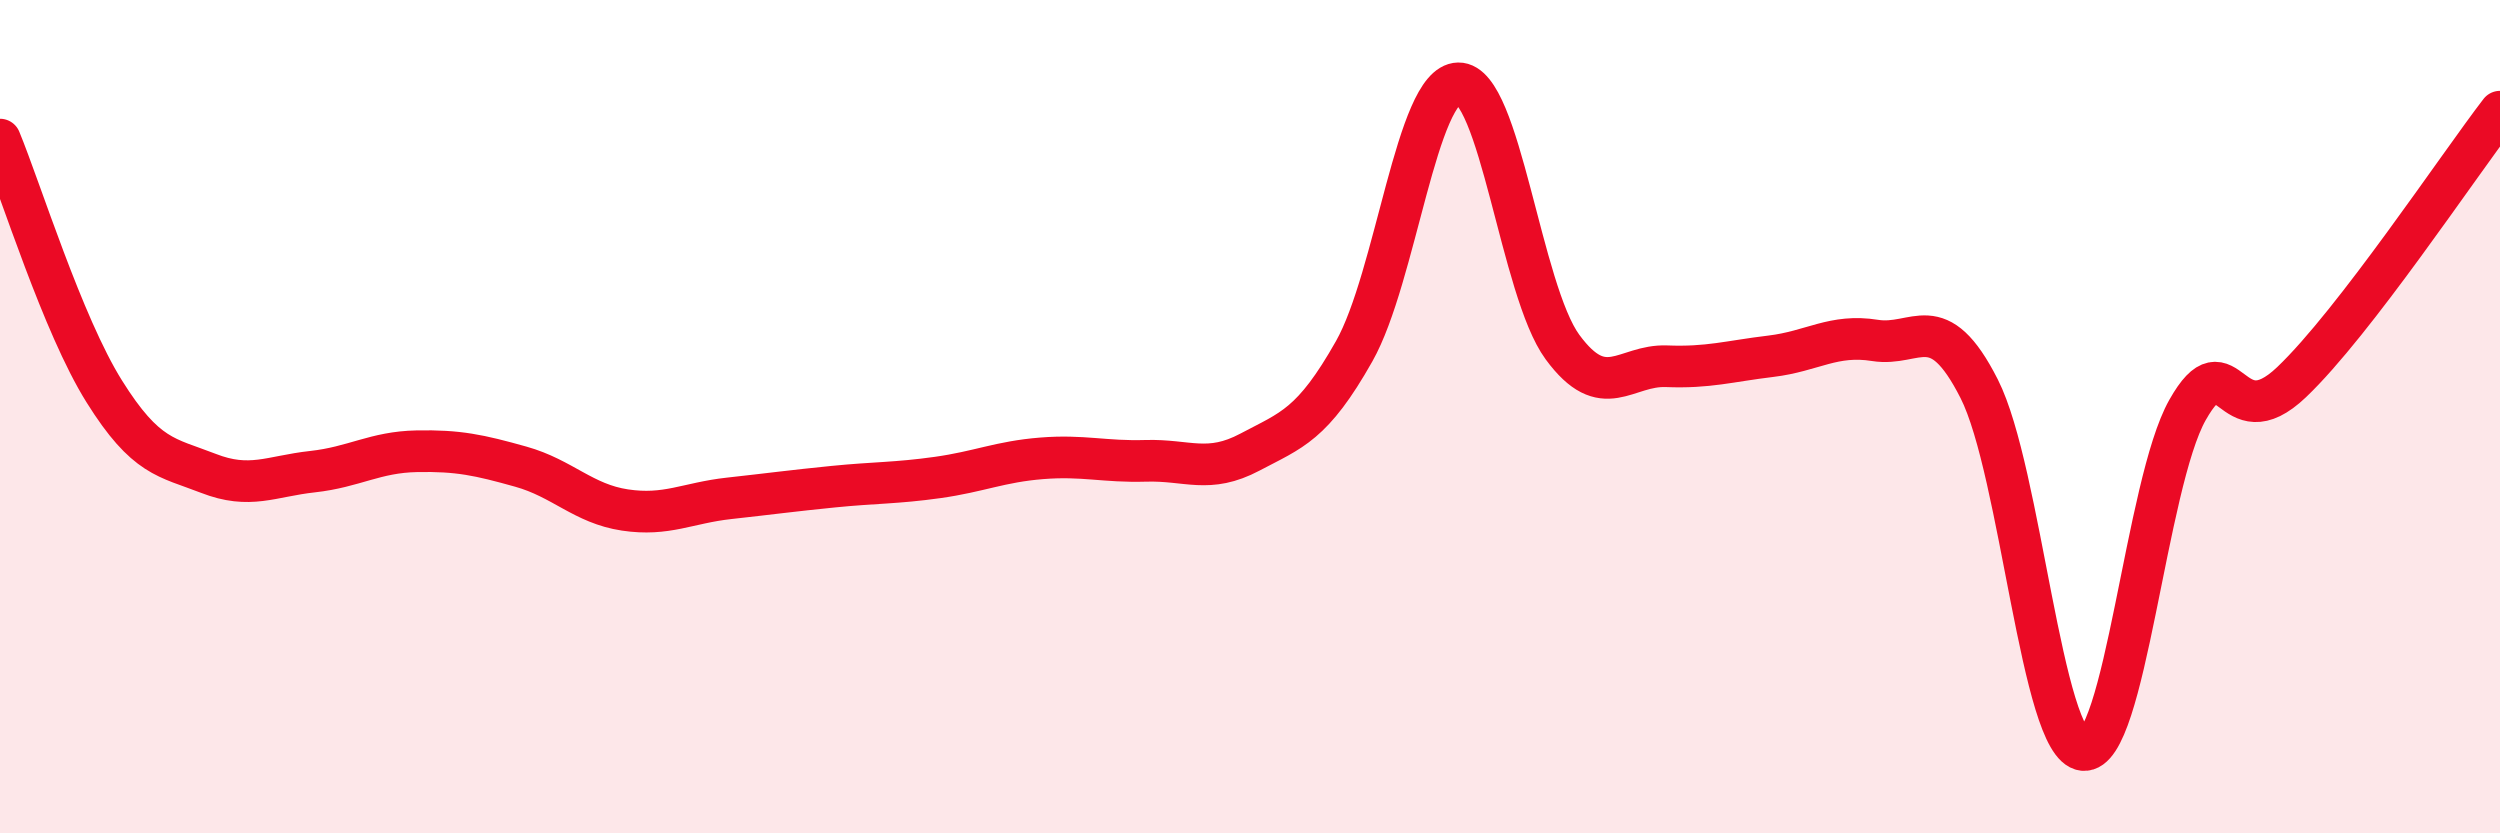
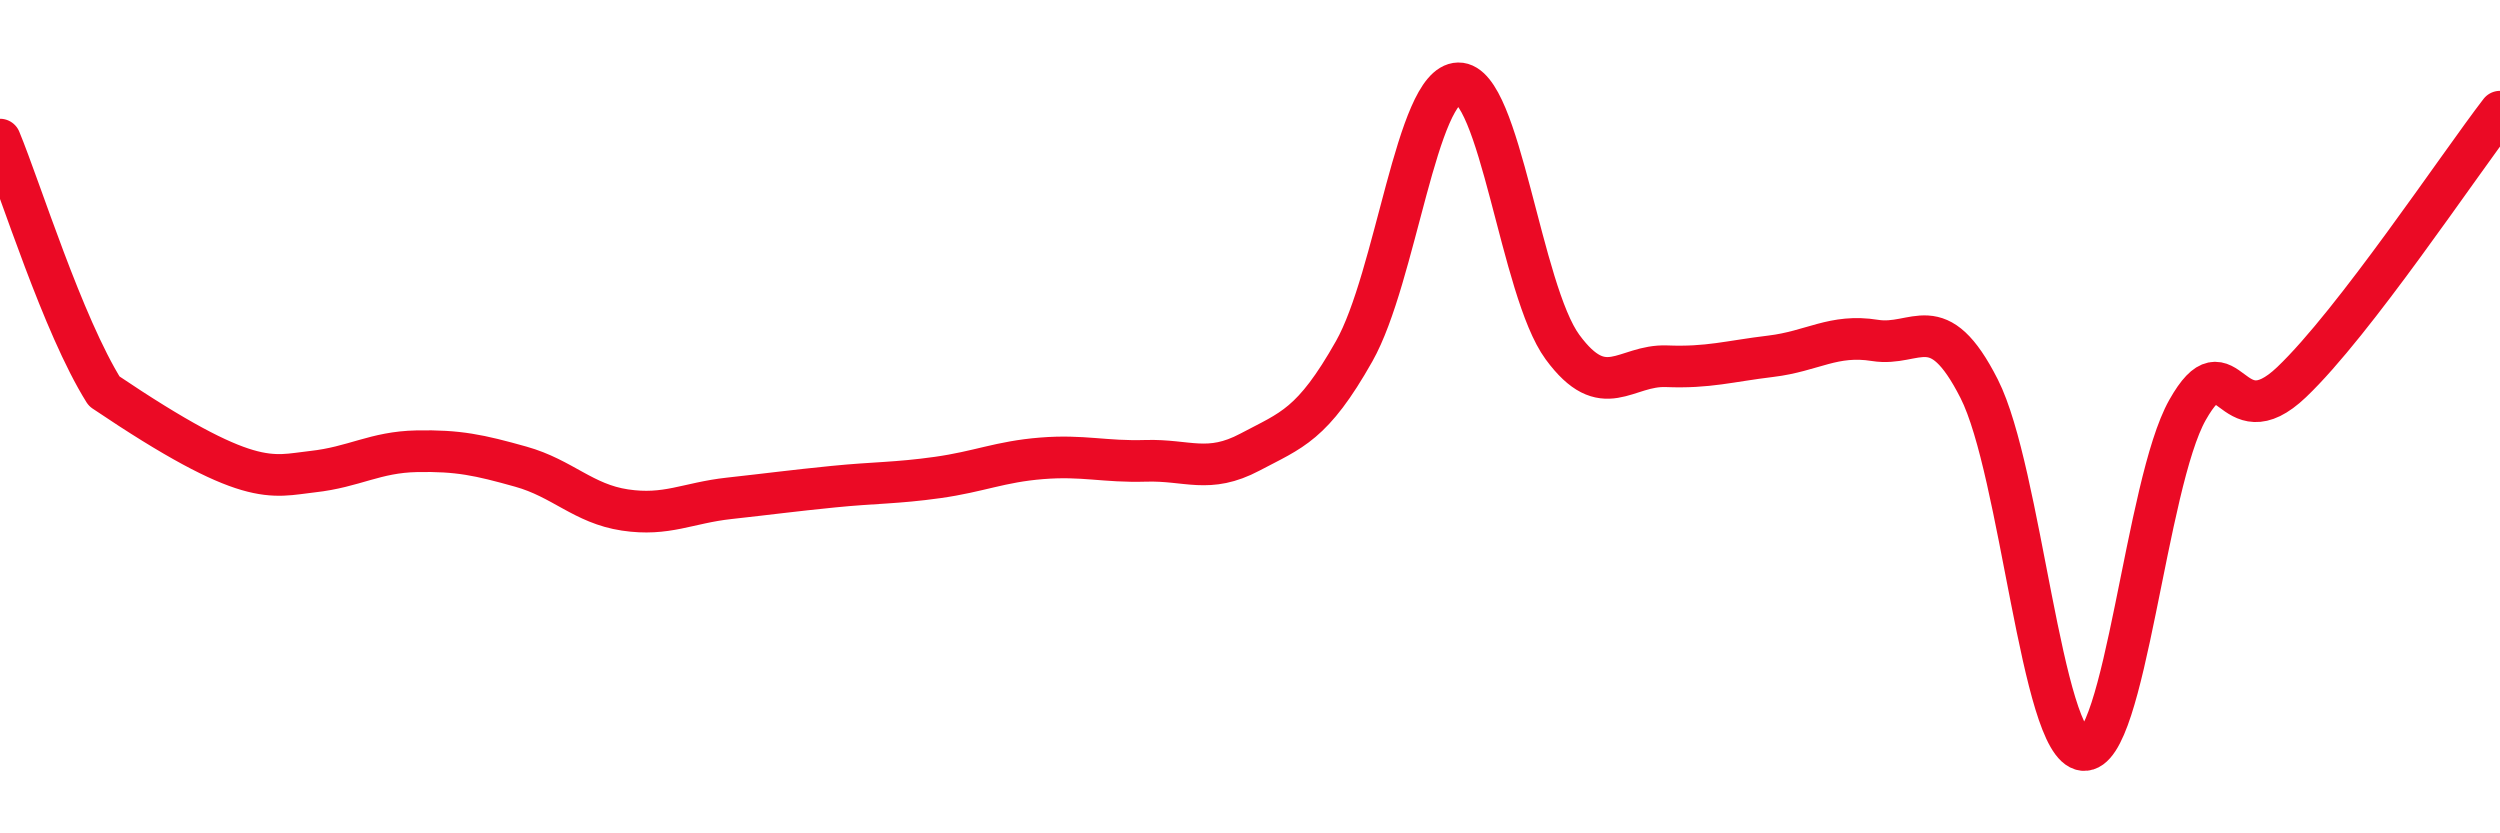
<svg xmlns="http://www.w3.org/2000/svg" width="60" height="20" viewBox="0 0 60 20">
-   <path d="M 0,3.35 C 0.5,4.56 1.5,7.79 2.5,9.39 C 3.5,10.99 4,10.97 5,11.36 C 6,11.75 6.5,11.43 7.5,11.32 C 8.5,11.21 9,10.85 10,10.83 C 11,10.81 11.5,10.92 12.5,11.2 C 13.5,11.48 14,12.09 15,12.24 C 16,12.39 16.5,12.07 17.5,11.96 C 18.5,11.85 19,11.78 20,11.68 C 21,11.58 21.5,11.6 22.5,11.46 C 23.5,11.32 24,11.08 25,11 C 26,10.92 26.5,11.09 27.5,11.06 C 28.5,11.03 29,11.38 30,10.85 C 31,10.32 31.5,10.2 32.5,8.43 C 33.5,6.66 34,2.02 35,2 C 36,1.98 36.5,6.97 37.5,8.33 C 38.5,9.69 39,8.75 40,8.79 C 41,8.83 41.5,8.67 42.5,8.55 C 43.5,8.43 44,8.01 45,8.17 C 46,8.33 46.5,7.36 47.5,9.33 C 48.5,11.3 49,17.9 50,18 C 51,18.1 51.5,11.61 52.5,9.84 C 53.5,8.07 53.5,10.6 55,9.17 C 56.5,7.74 59,3.98 60,2.68L60 20L0 20Z" fill="#EB0A25" opacity="0.1" stroke-linecap="round" stroke-linejoin="round" />
-   <path d="M 0,3.35 C 0.5,4.56 1.5,7.79 2.5,9.39 C 3.5,10.99 4,10.97 5,11.36 C 6,11.75 6.5,11.43 7.5,11.32 C 8.5,11.21 9,10.85 10,10.83 C 11,10.81 11.5,10.92 12.5,11.2 C 13.5,11.48 14,12.09 15,12.24 C 16,12.39 16.5,12.07 17.5,11.96 C 18.5,11.85 19,11.78 20,11.68 C 21,11.58 21.5,11.6 22.5,11.46 C 23.5,11.32 24,11.08 25,11 C 26,10.92 26.5,11.09 27.5,11.06 C 28.5,11.03 29,11.38 30,10.85 C 31,10.32 31.5,10.2 32.5,8.43 C 33.5,6.66 34,2.02 35,2 C 36,1.98 36.5,6.97 37.5,8.33 C 38.5,9.69 39,8.75 40,8.79 C 41,8.83 41.5,8.67 42.5,8.55 C 43.5,8.43 44,8.01 45,8.17 C 46,8.33 46.5,7.36 47.5,9.33 C 48.5,11.3 49,17.9 50,18 C 51,18.1 51.5,11.61 52.5,9.84 C 53.5,8.07 53.5,10.6 55,9.17 C 56.5,7.74 59,3.98 60,2.68" stroke="#EB0A25" stroke-width="1" fill="none" stroke-linecap="round" stroke-linejoin="round" />
+   <path d="M 0,3.35 C 0.5,4.56 1.5,7.79 2.5,9.39 C 6,11.75 6.5,11.43 7.5,11.32 C 8.5,11.21 9,10.85 10,10.83 C 11,10.81 11.5,10.92 12.5,11.2 C 13.5,11.48 14,12.09 15,12.24 C 16,12.39 16.5,12.07 17.5,11.96 C 18.5,11.85 19,11.78 20,11.68 C 21,11.58 21.5,11.6 22.5,11.46 C 23.5,11.32 24,11.08 25,11 C 26,10.92 26.5,11.09 27.5,11.06 C 28.5,11.03 29,11.38 30,10.85 C 31,10.32 31.5,10.2 32.5,8.43 C 33.5,6.66 34,2.02 35,2 C 36,1.98 36.5,6.97 37.5,8.33 C 38.5,9.69 39,8.75 40,8.79 C 41,8.83 41.5,8.67 42.5,8.55 C 43.5,8.43 44,8.01 45,8.17 C 46,8.33 46.5,7.36 47.5,9.33 C 48.5,11.3 49,17.9 50,18 C 51,18.1 51.5,11.61 52.5,9.84 C 53.5,8.07 53.5,10.6 55,9.17 C 56.5,7.74 59,3.98 60,2.68" stroke="#EB0A25" stroke-width="1" fill="none" stroke-linecap="round" stroke-linejoin="round" />
</svg>